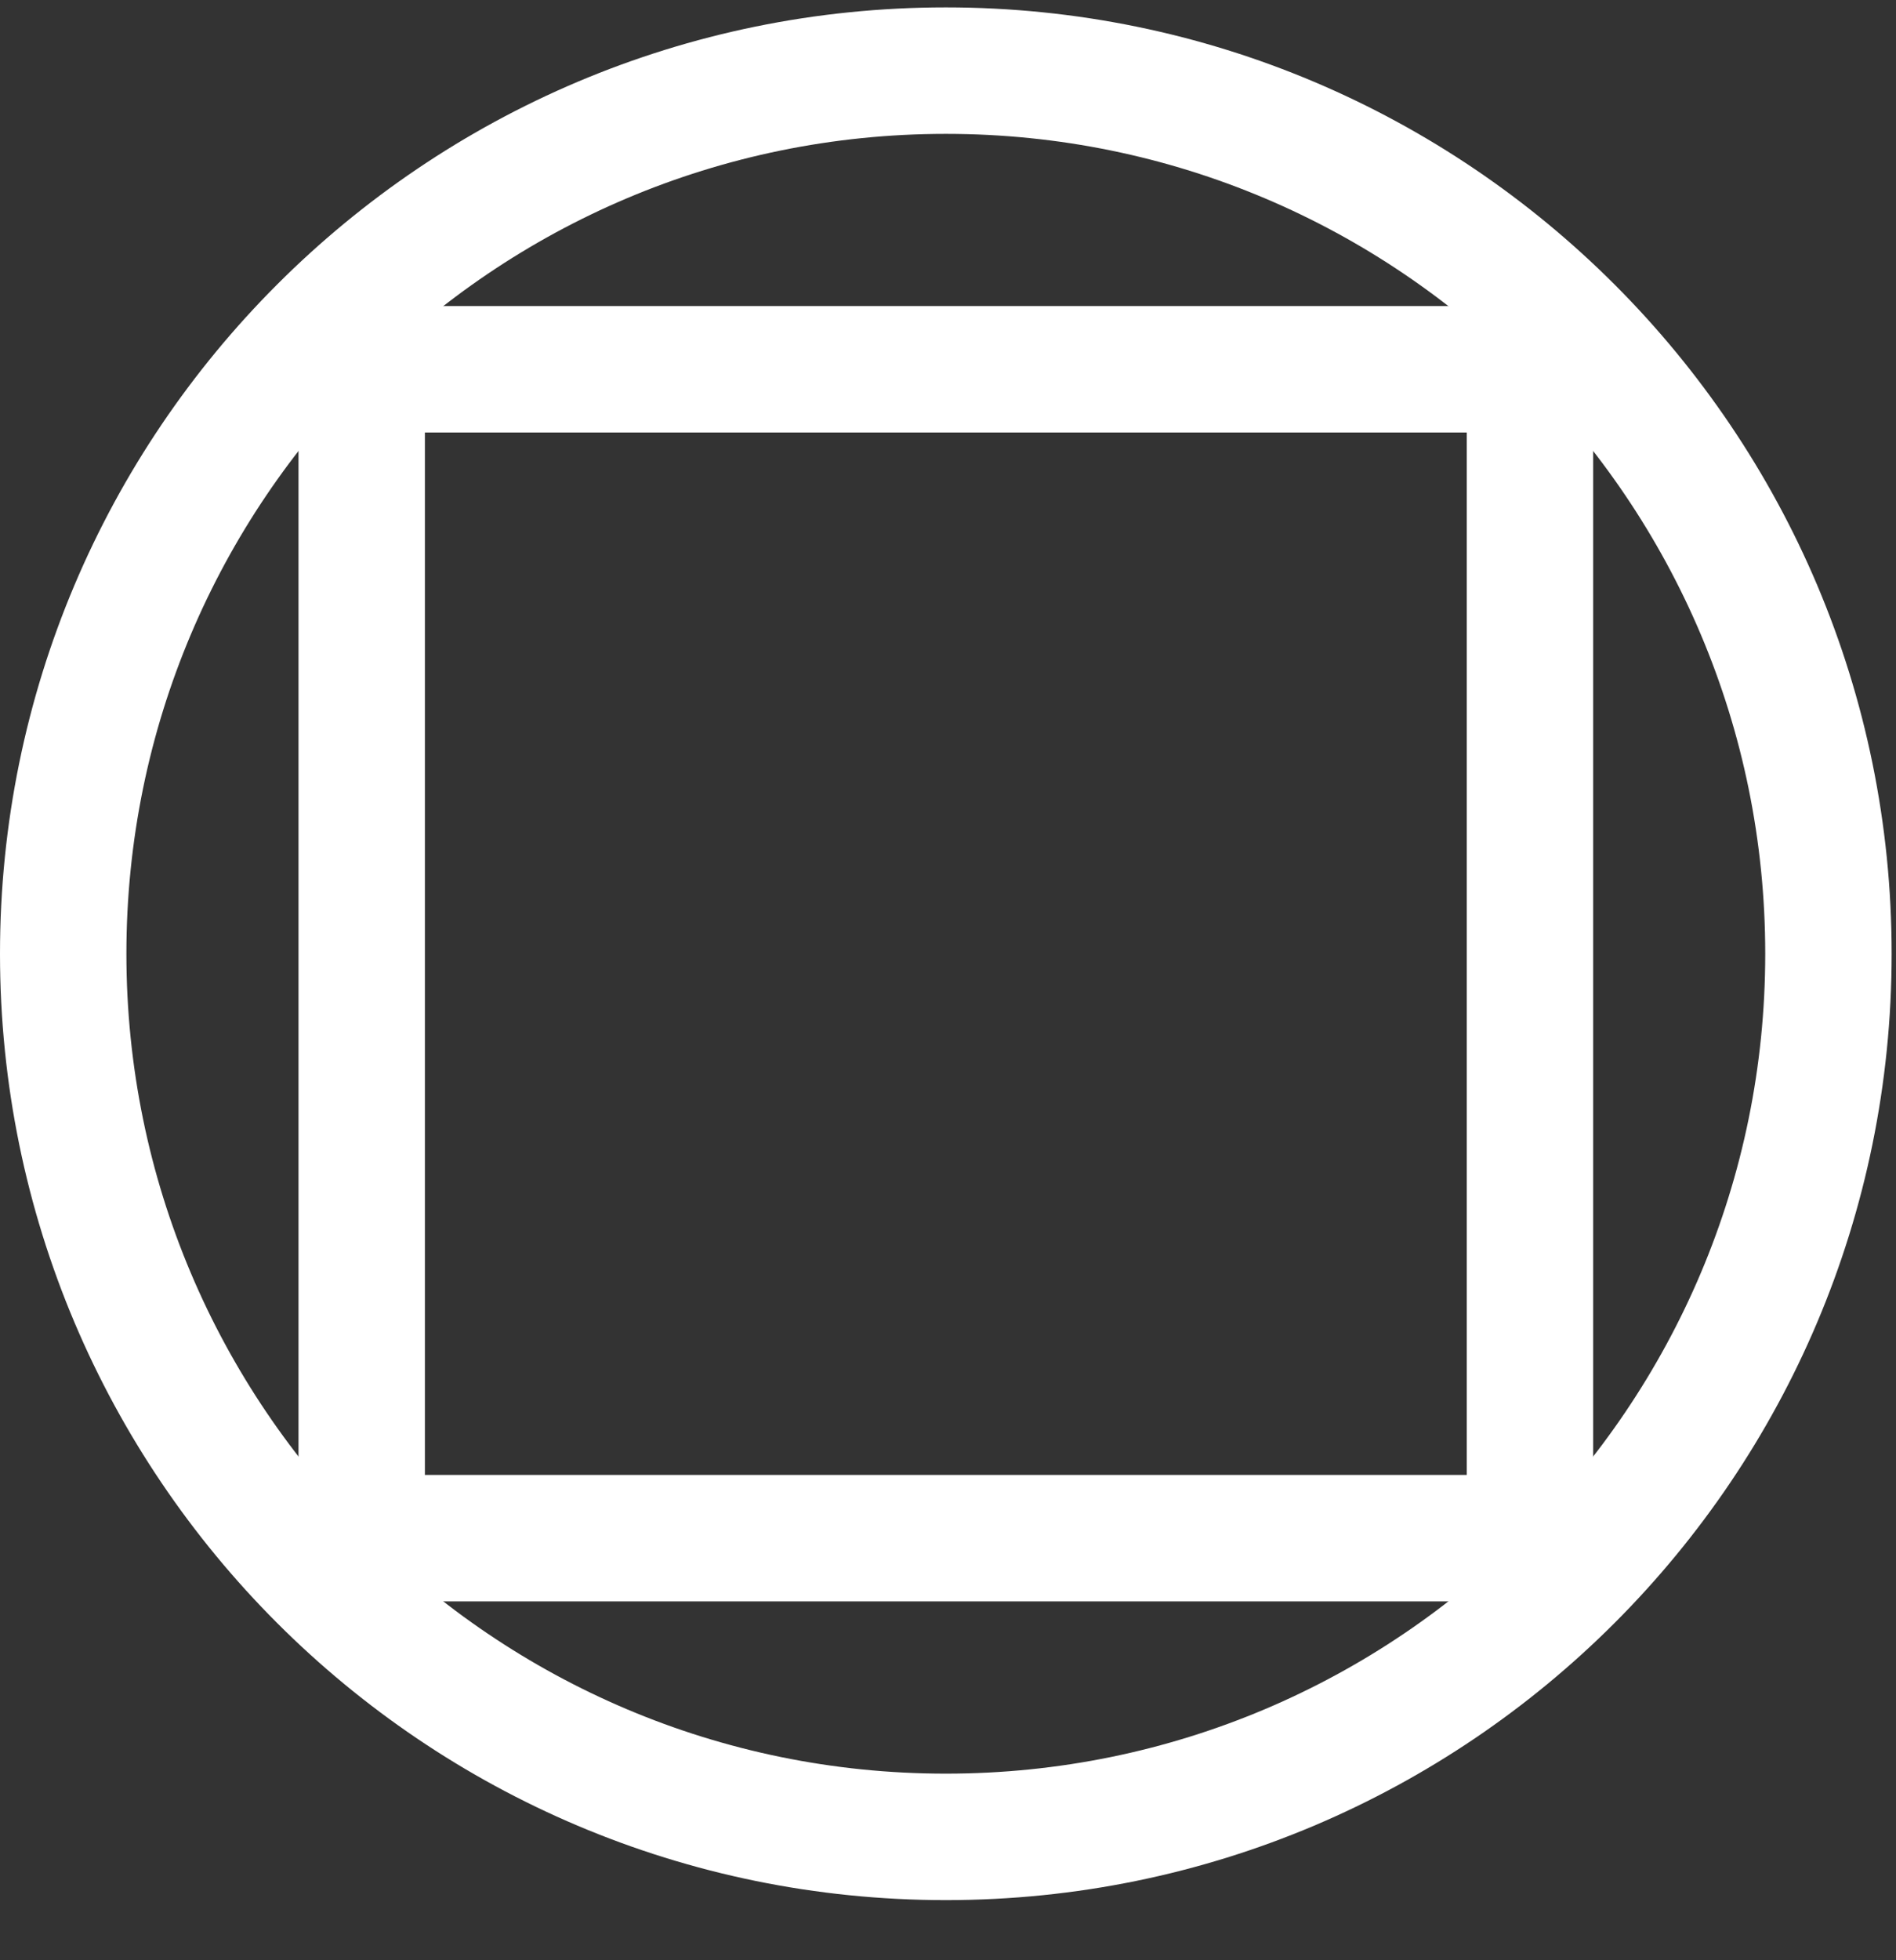
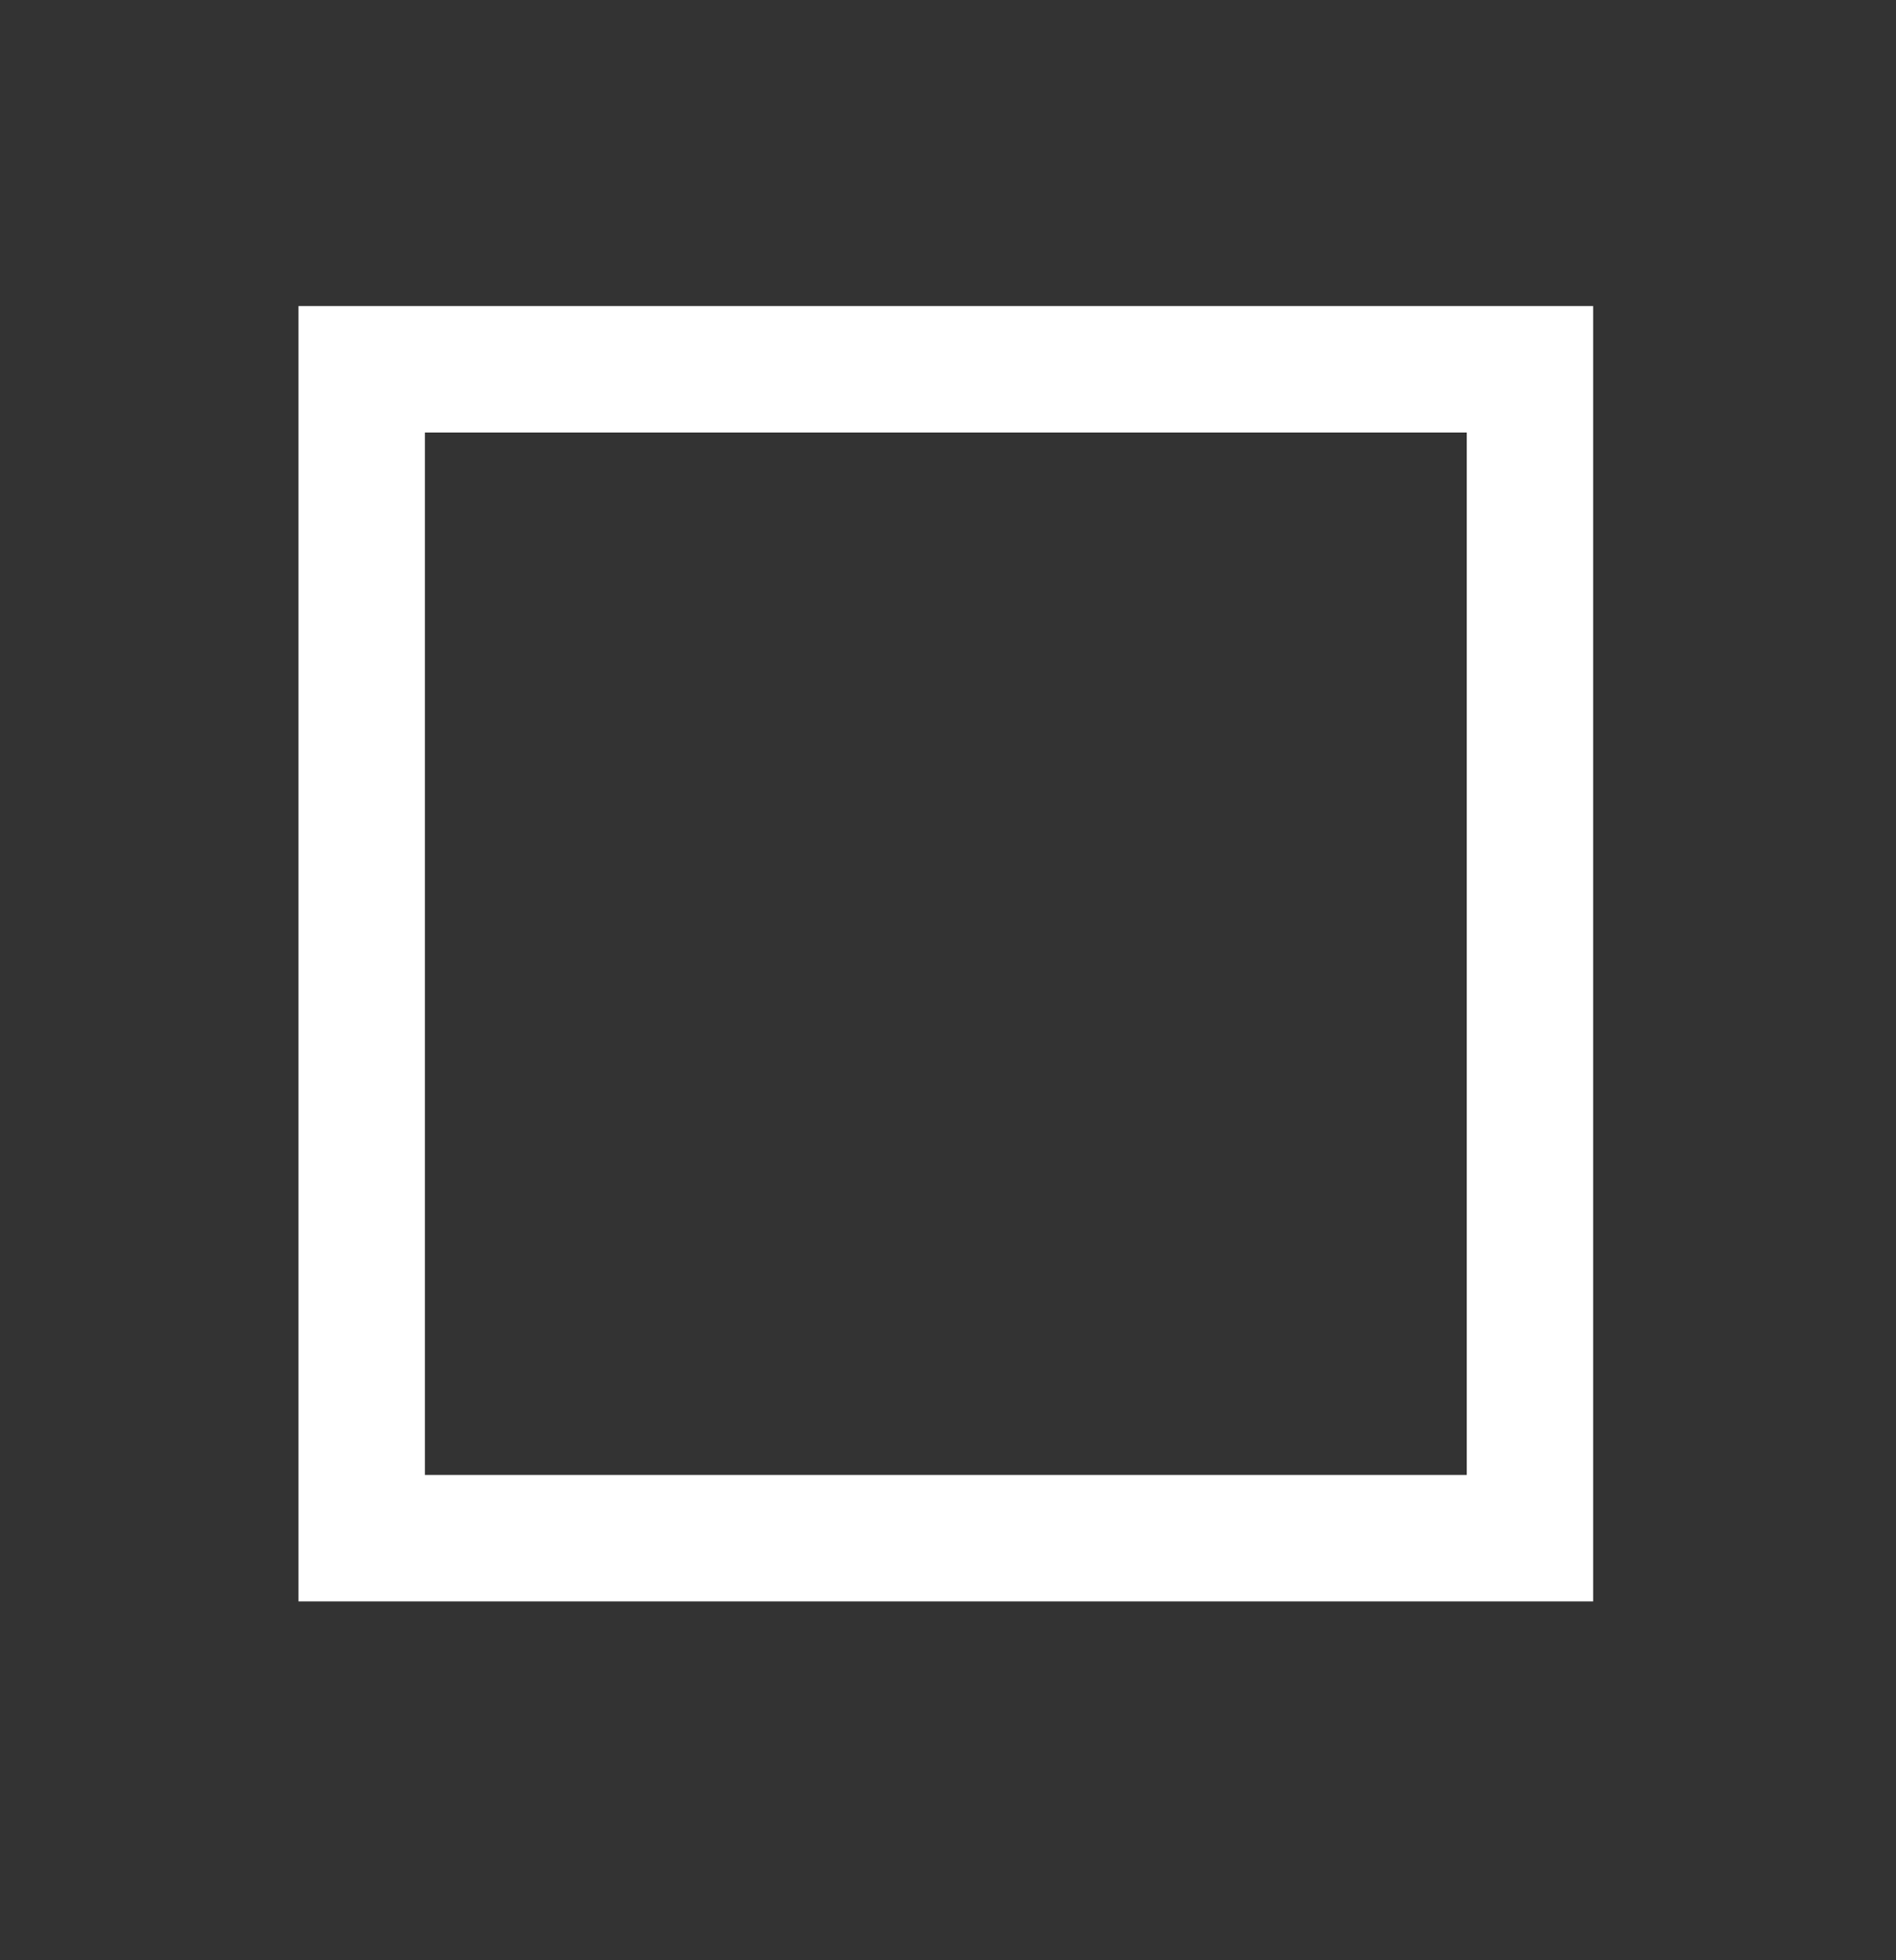
<svg xmlns="http://www.w3.org/2000/svg" width="30" height="31" viewBox="0 0 30 31" fill="none">
  <rect x="0" y="0" width="30" height="31" fill="#333333" stroke="none" />
-   <path d="M14.966 29.049C22.679 29.049 28.931 22.796 28.931 15.083C28.931 7.37 22.679 1.117 14.966 1.117C7.253 1.117 1 7.37 1 15.083C1 22.796 7.253 29.049 14.966 29.049Z" stroke="white" stroke-width="2" stroke-miterlimit="10" />
  <path d="M24.208 5.84H5.723V24.325H24.208V5.84Z" stroke="white" stroke-width="2" stroke-miterlimit="10" />
</svg>